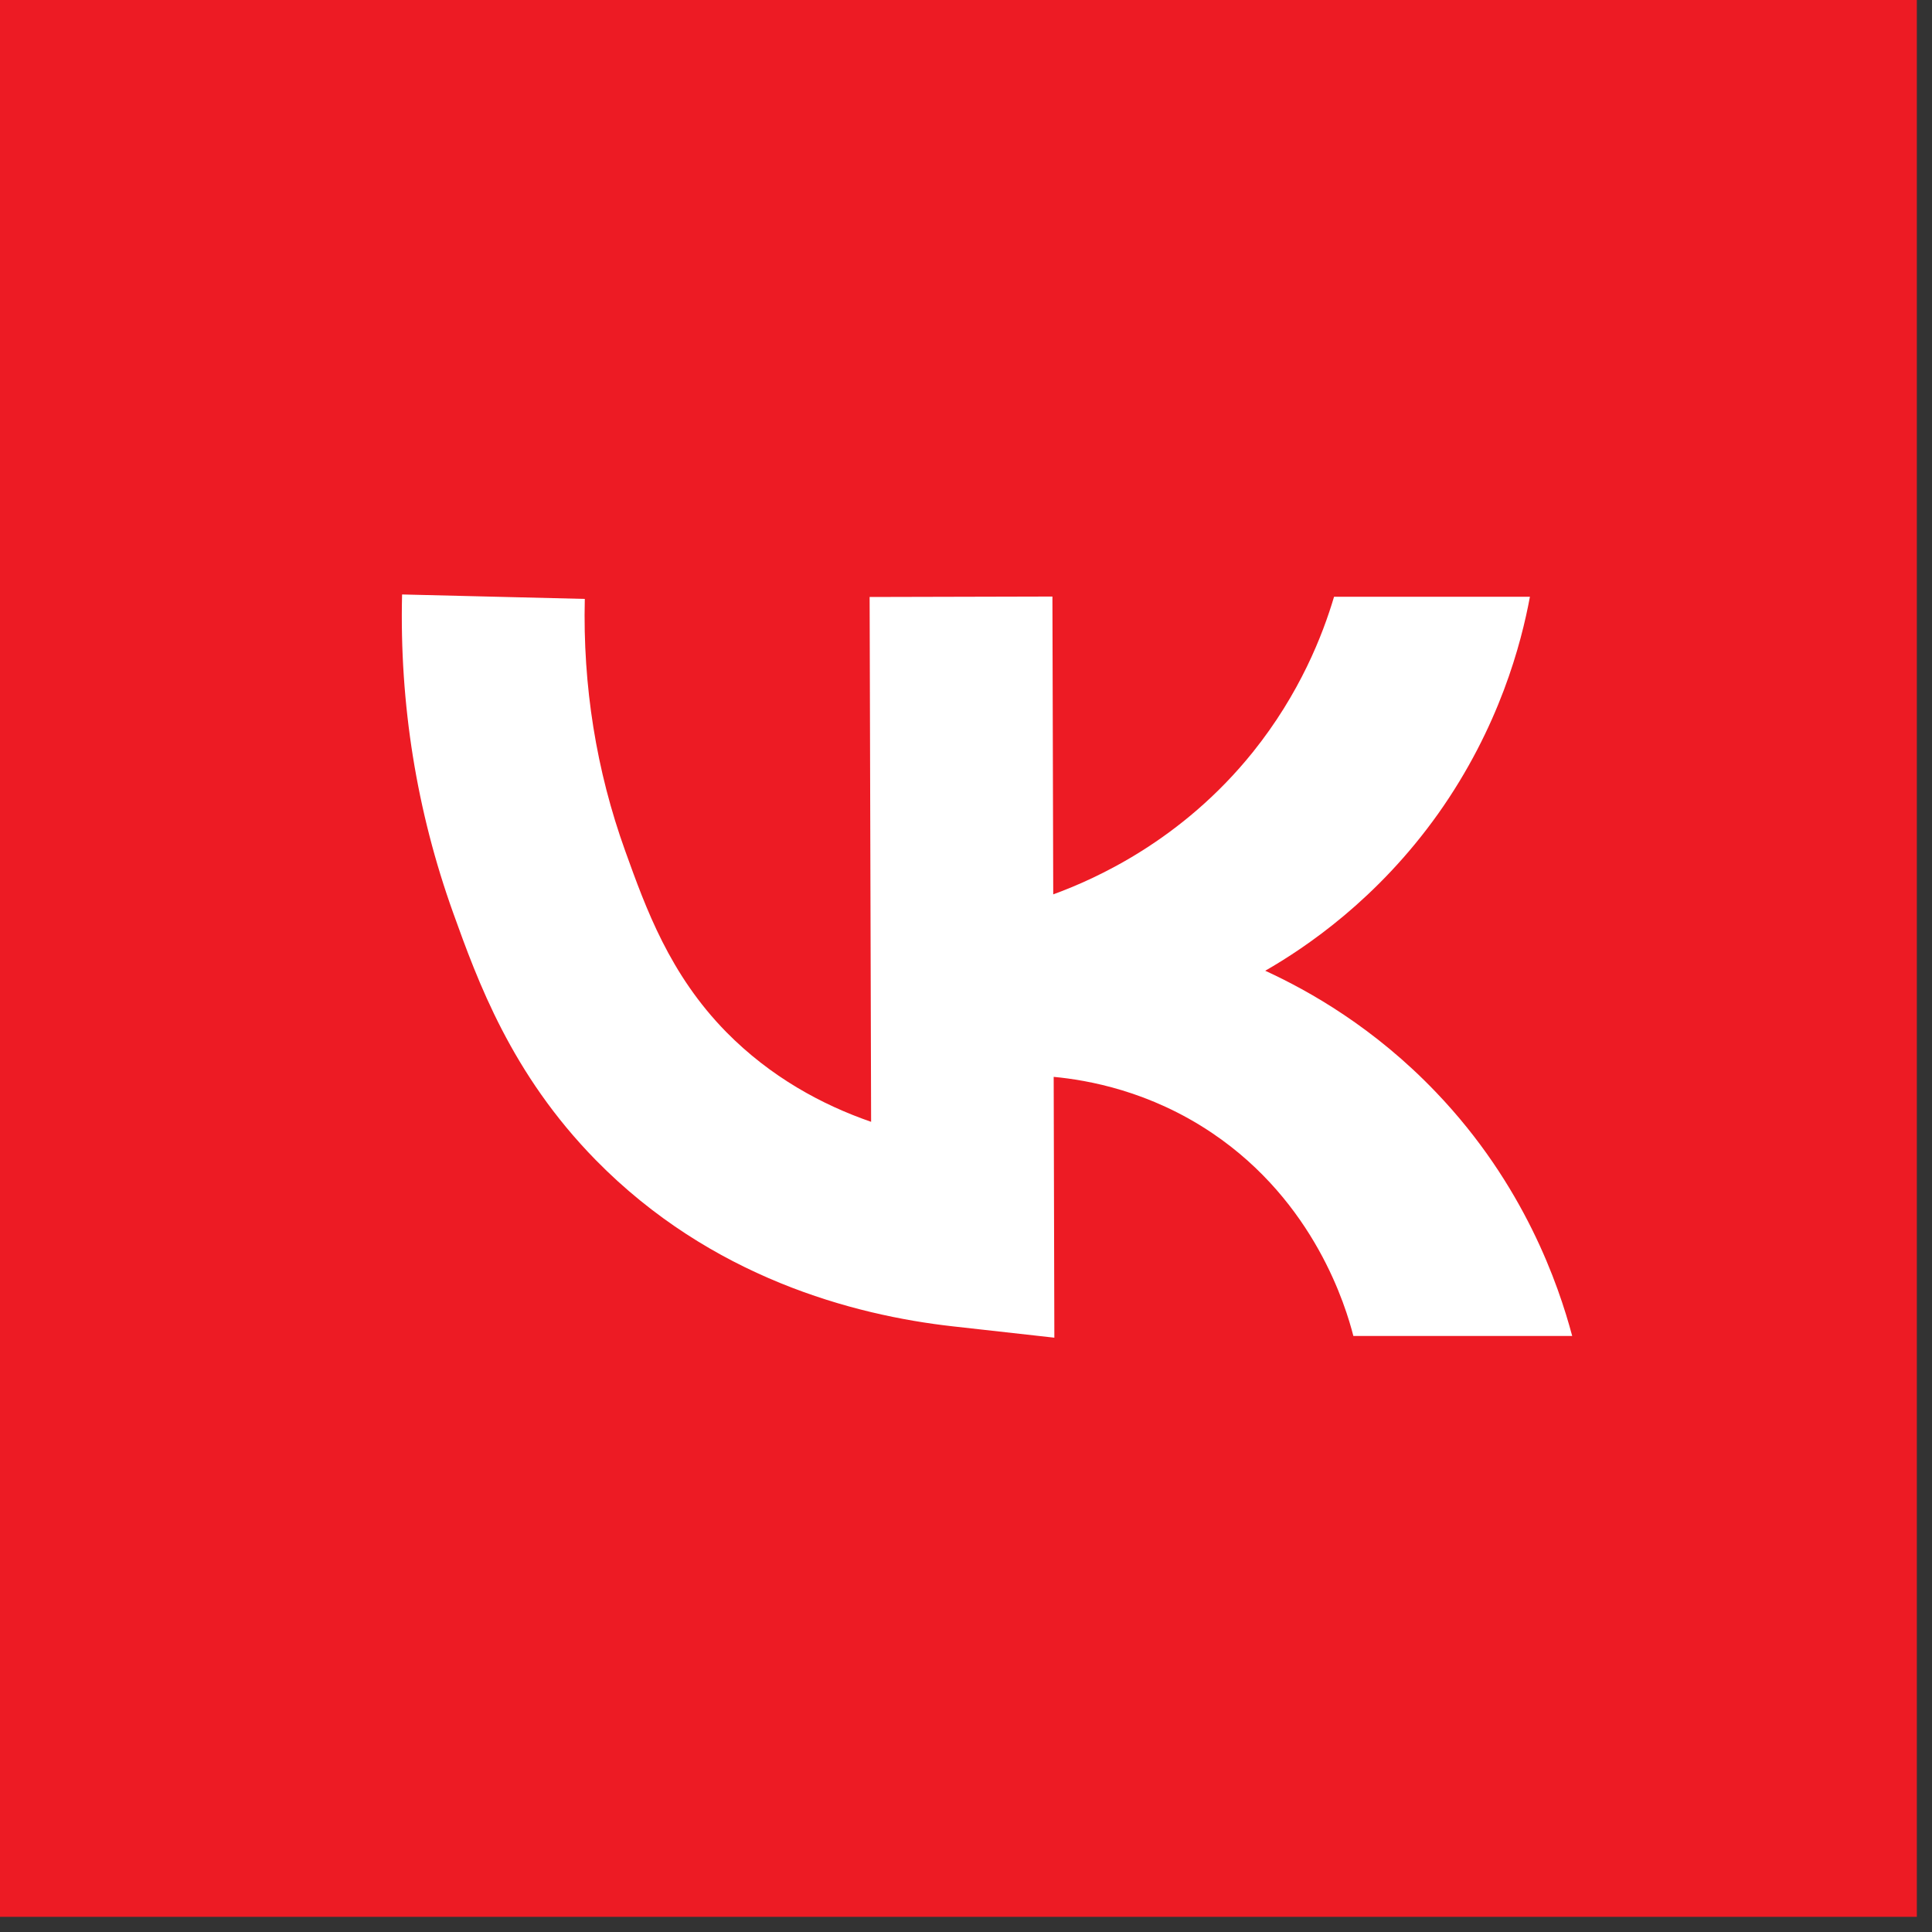
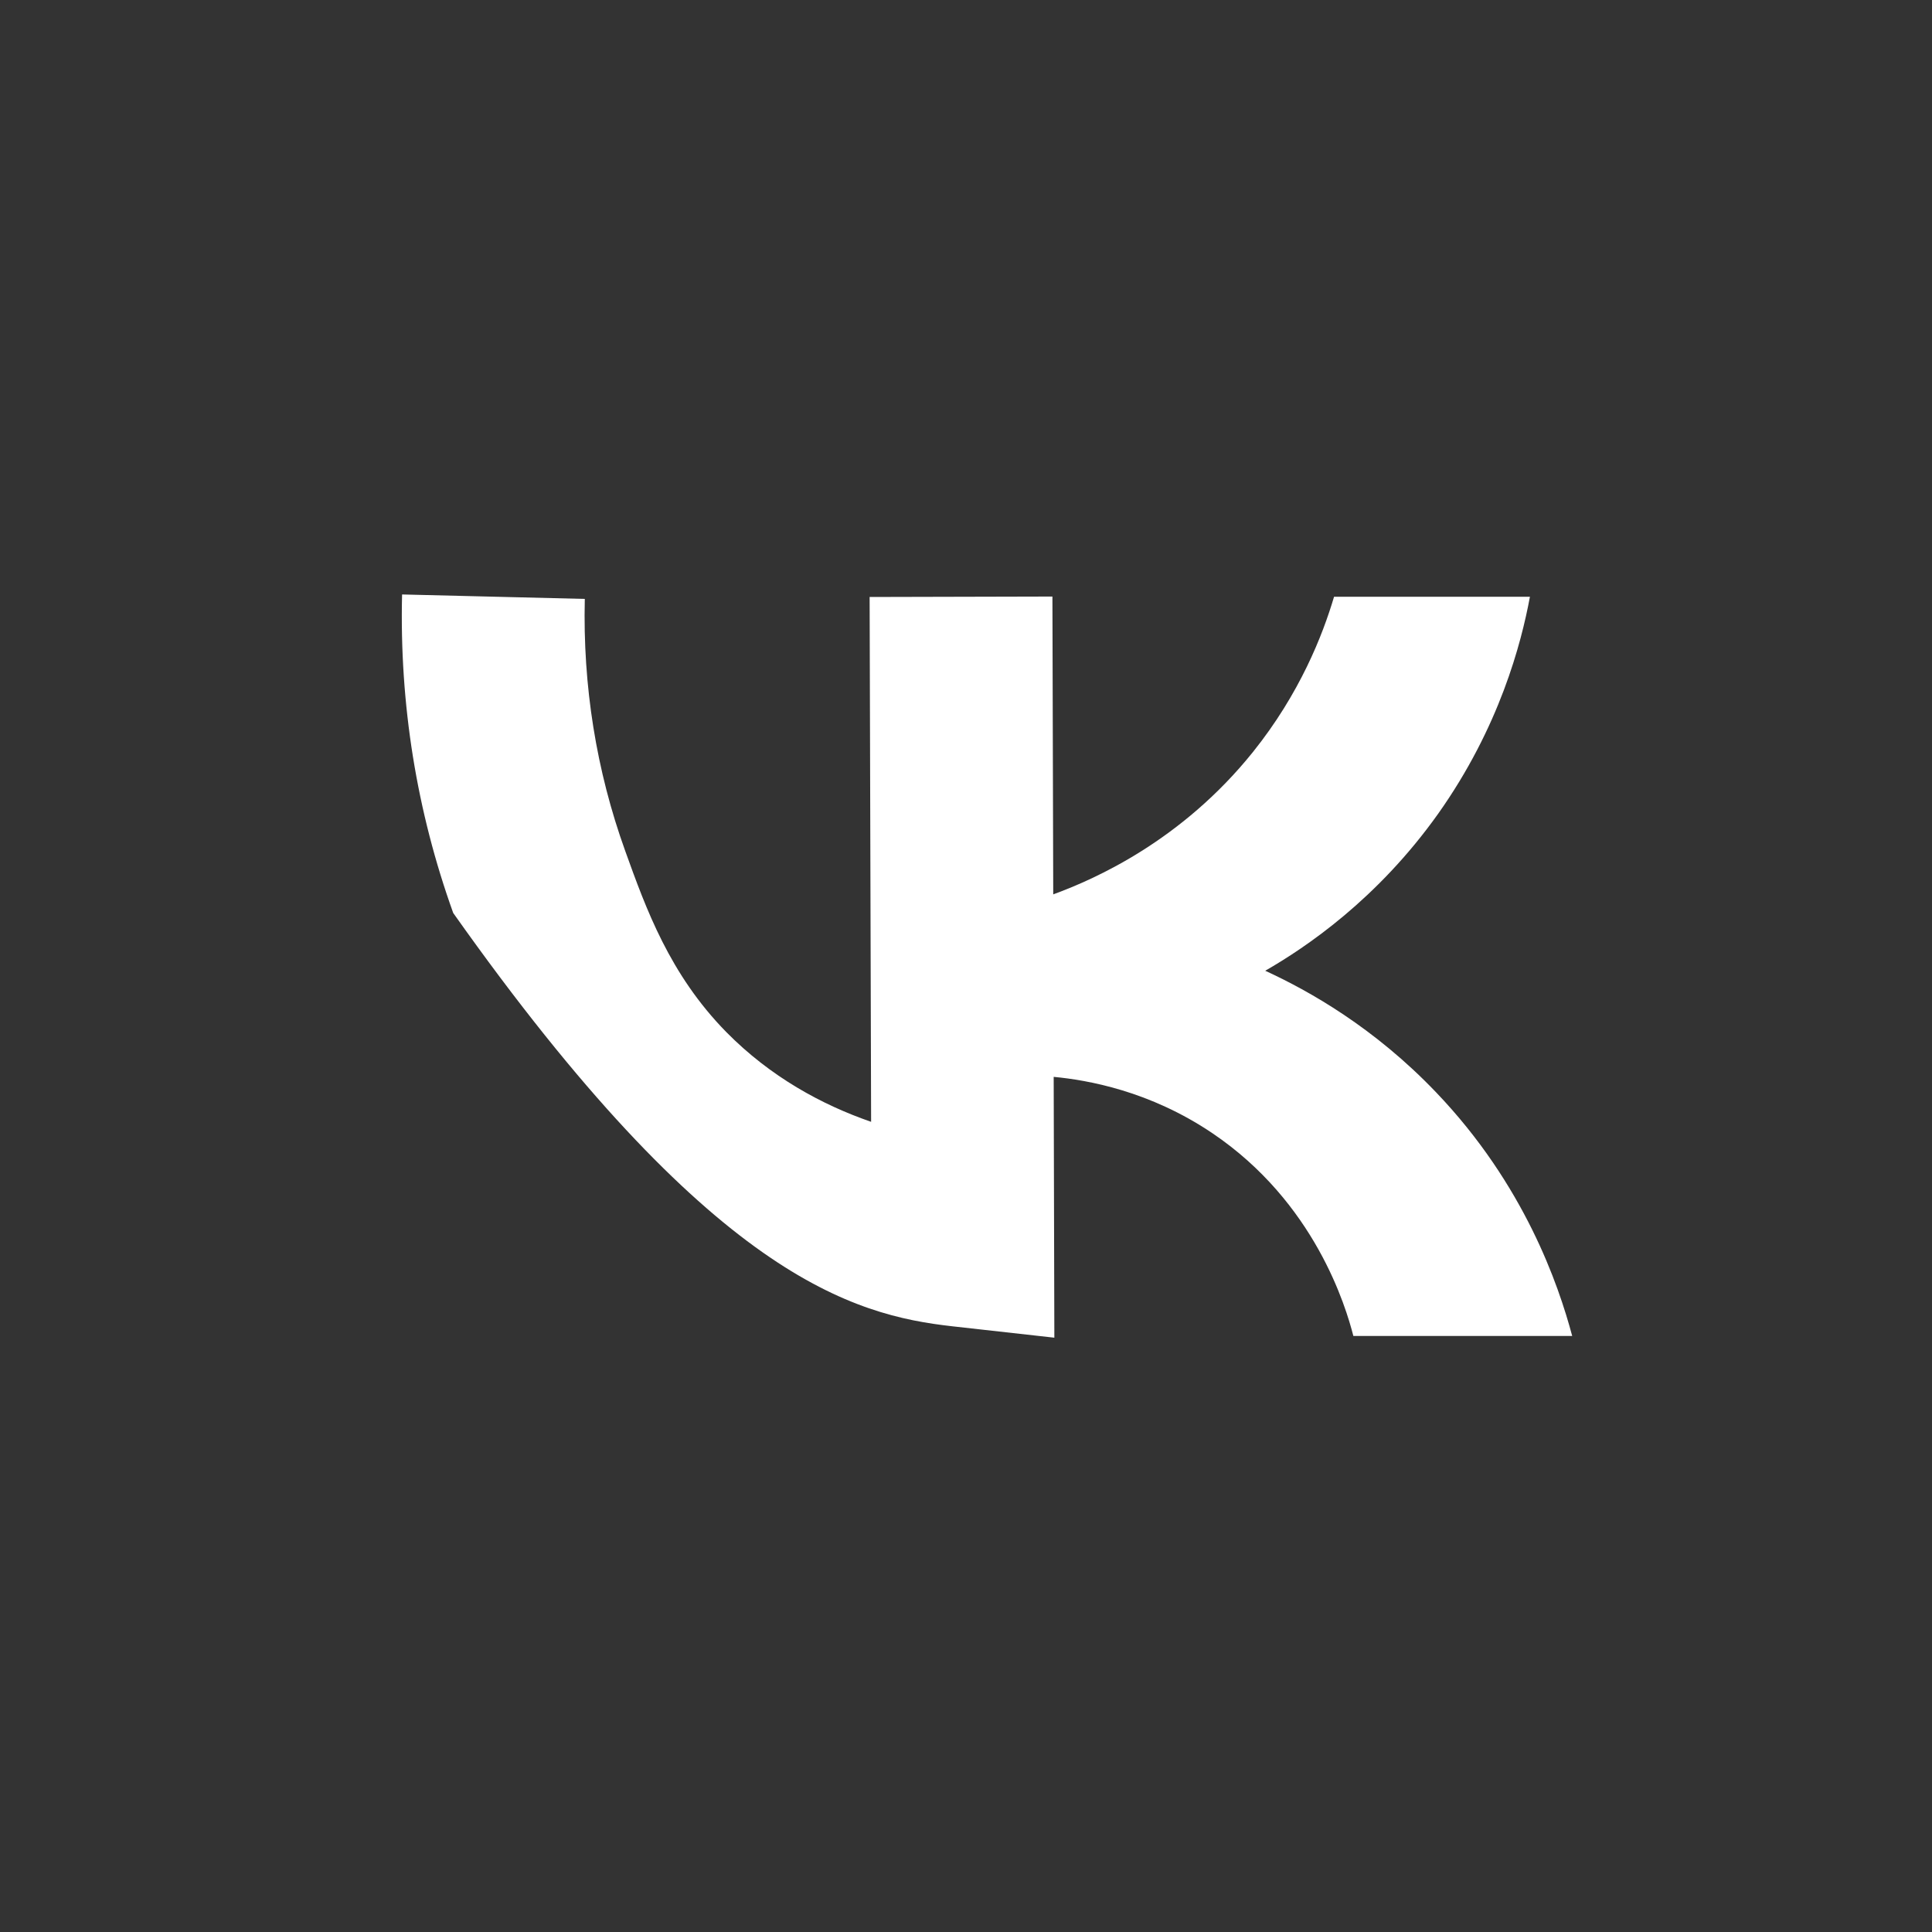
<svg xmlns="http://www.w3.org/2000/svg" width="26" height="26" viewBox="0 0 26 26" fill="none">
  <rect x="0" y="0" width="26" height="26" fill="#333333" stroke="none" />
-   <rect width="25.796" height="25.796" fill="#ED1B24" />
-   <path d="M19.329 14.703C18.494 13.828 17.615 13.334 17.027 13.064C17.578 12.747 18.536 12.101 19.354 10.951C20.179 9.787 20.473 8.657 20.589 8.031H17.953C17.8 8.547 17.493 9.333 16.861 10.121C15.906 11.31 14.744 11.828 14.174 12.036L14.163 8.028L11.703 8.034L11.723 15.097C11.064 14.869 10.371 14.495 9.773 13.888C9.011 13.111 8.694 12.23 8.414 11.452C8.024 10.37 7.842 9.228 7.87 8.06L5.411 8C5.375 9.474 5.607 10.916 6.099 12.286C6.428 13.2 6.878 14.45 8.018 15.612C9.567 17.19 11.484 17.699 12.819 17.849L14.189 18.002L14.18 14.492C14.637 14.535 15.472 14.681 16.314 15.249C17.696 16.181 18.112 17.585 18.213 17.979H21.158C20.973 17.287 20.514 15.943 19.329 14.703Z" fill="white" />
+   <path d="M19.329 14.703C18.494 13.828 17.615 13.334 17.027 13.064C17.578 12.747 18.536 12.101 19.354 10.951C20.179 9.787 20.473 8.657 20.589 8.031H17.953C17.8 8.547 17.493 9.333 16.861 10.121C15.906 11.31 14.744 11.828 14.174 12.036L14.163 8.028L11.703 8.034L11.723 15.097C11.064 14.869 10.371 14.495 9.773 13.888C9.011 13.111 8.694 12.23 8.414 11.452C8.024 10.37 7.842 9.228 7.87 8.06L5.411 8C5.375 9.474 5.607 10.916 6.099 12.286C9.567 17.19 11.484 17.699 12.819 17.849L14.189 18.002L14.18 14.492C14.637 14.535 15.472 14.681 16.314 15.249C17.696 16.181 18.112 17.585 18.213 17.979H21.158C20.973 17.287 20.514 15.943 19.329 14.703Z" fill="white" />
</svg>